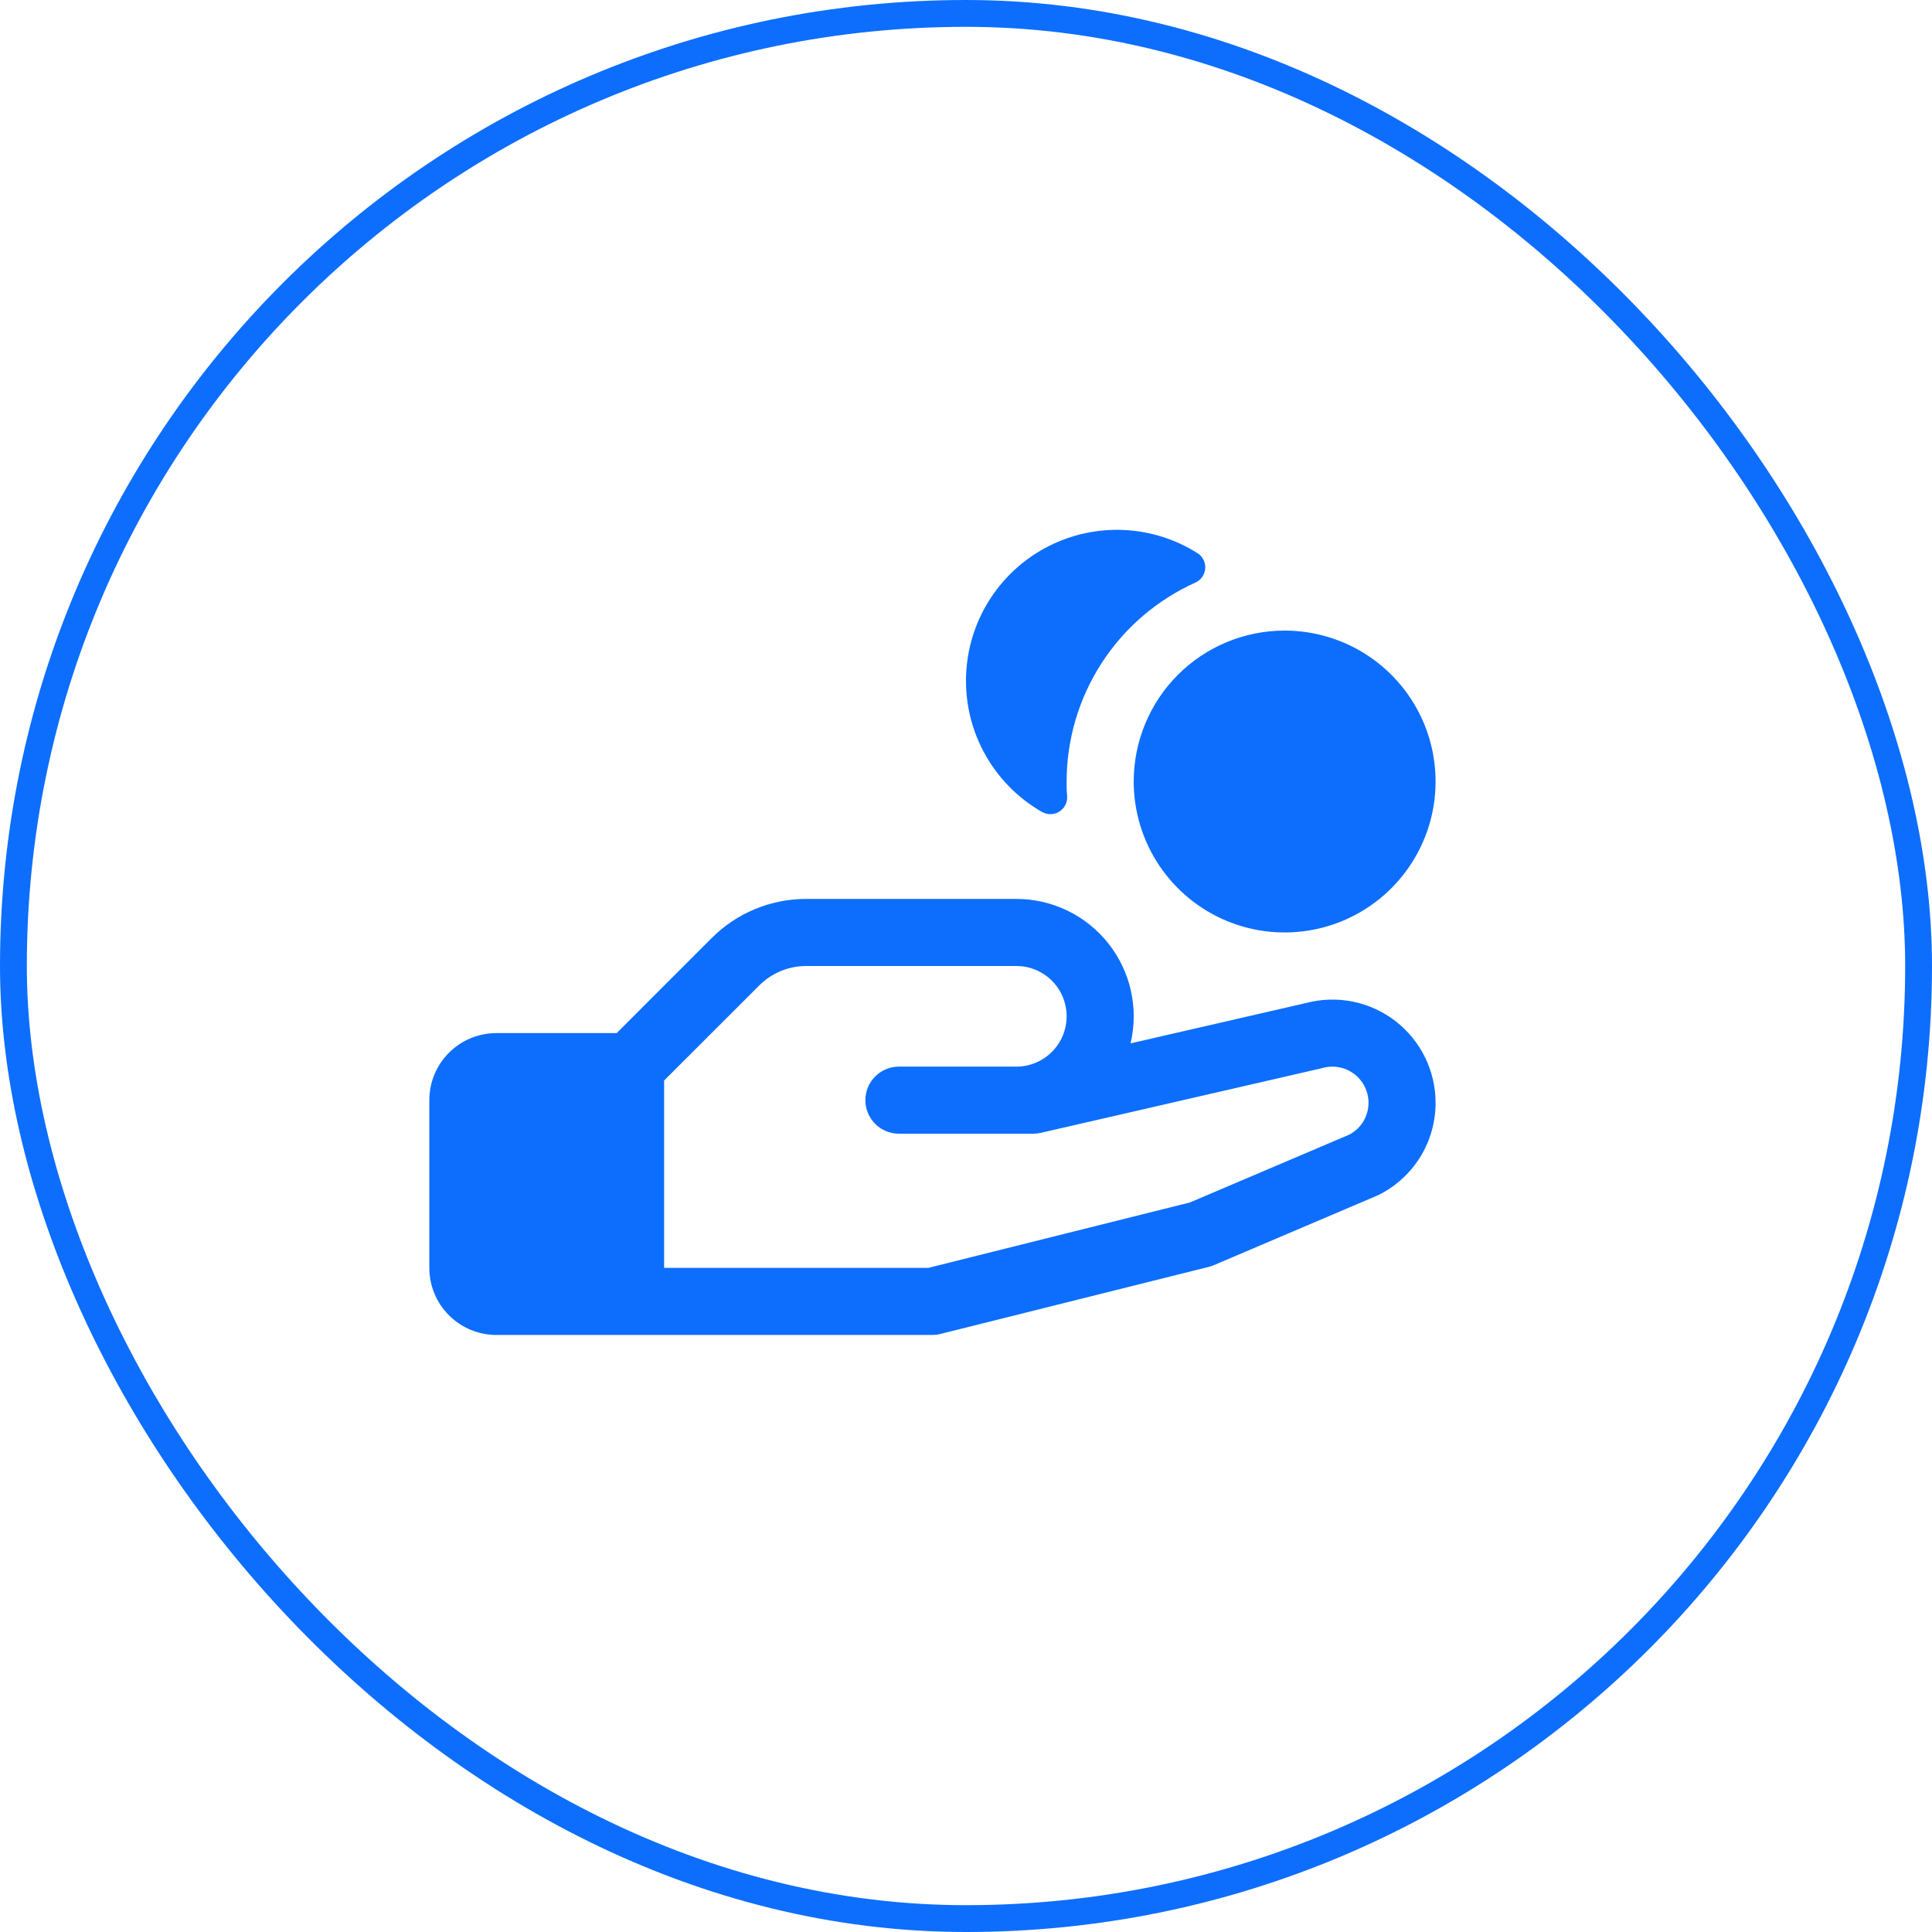
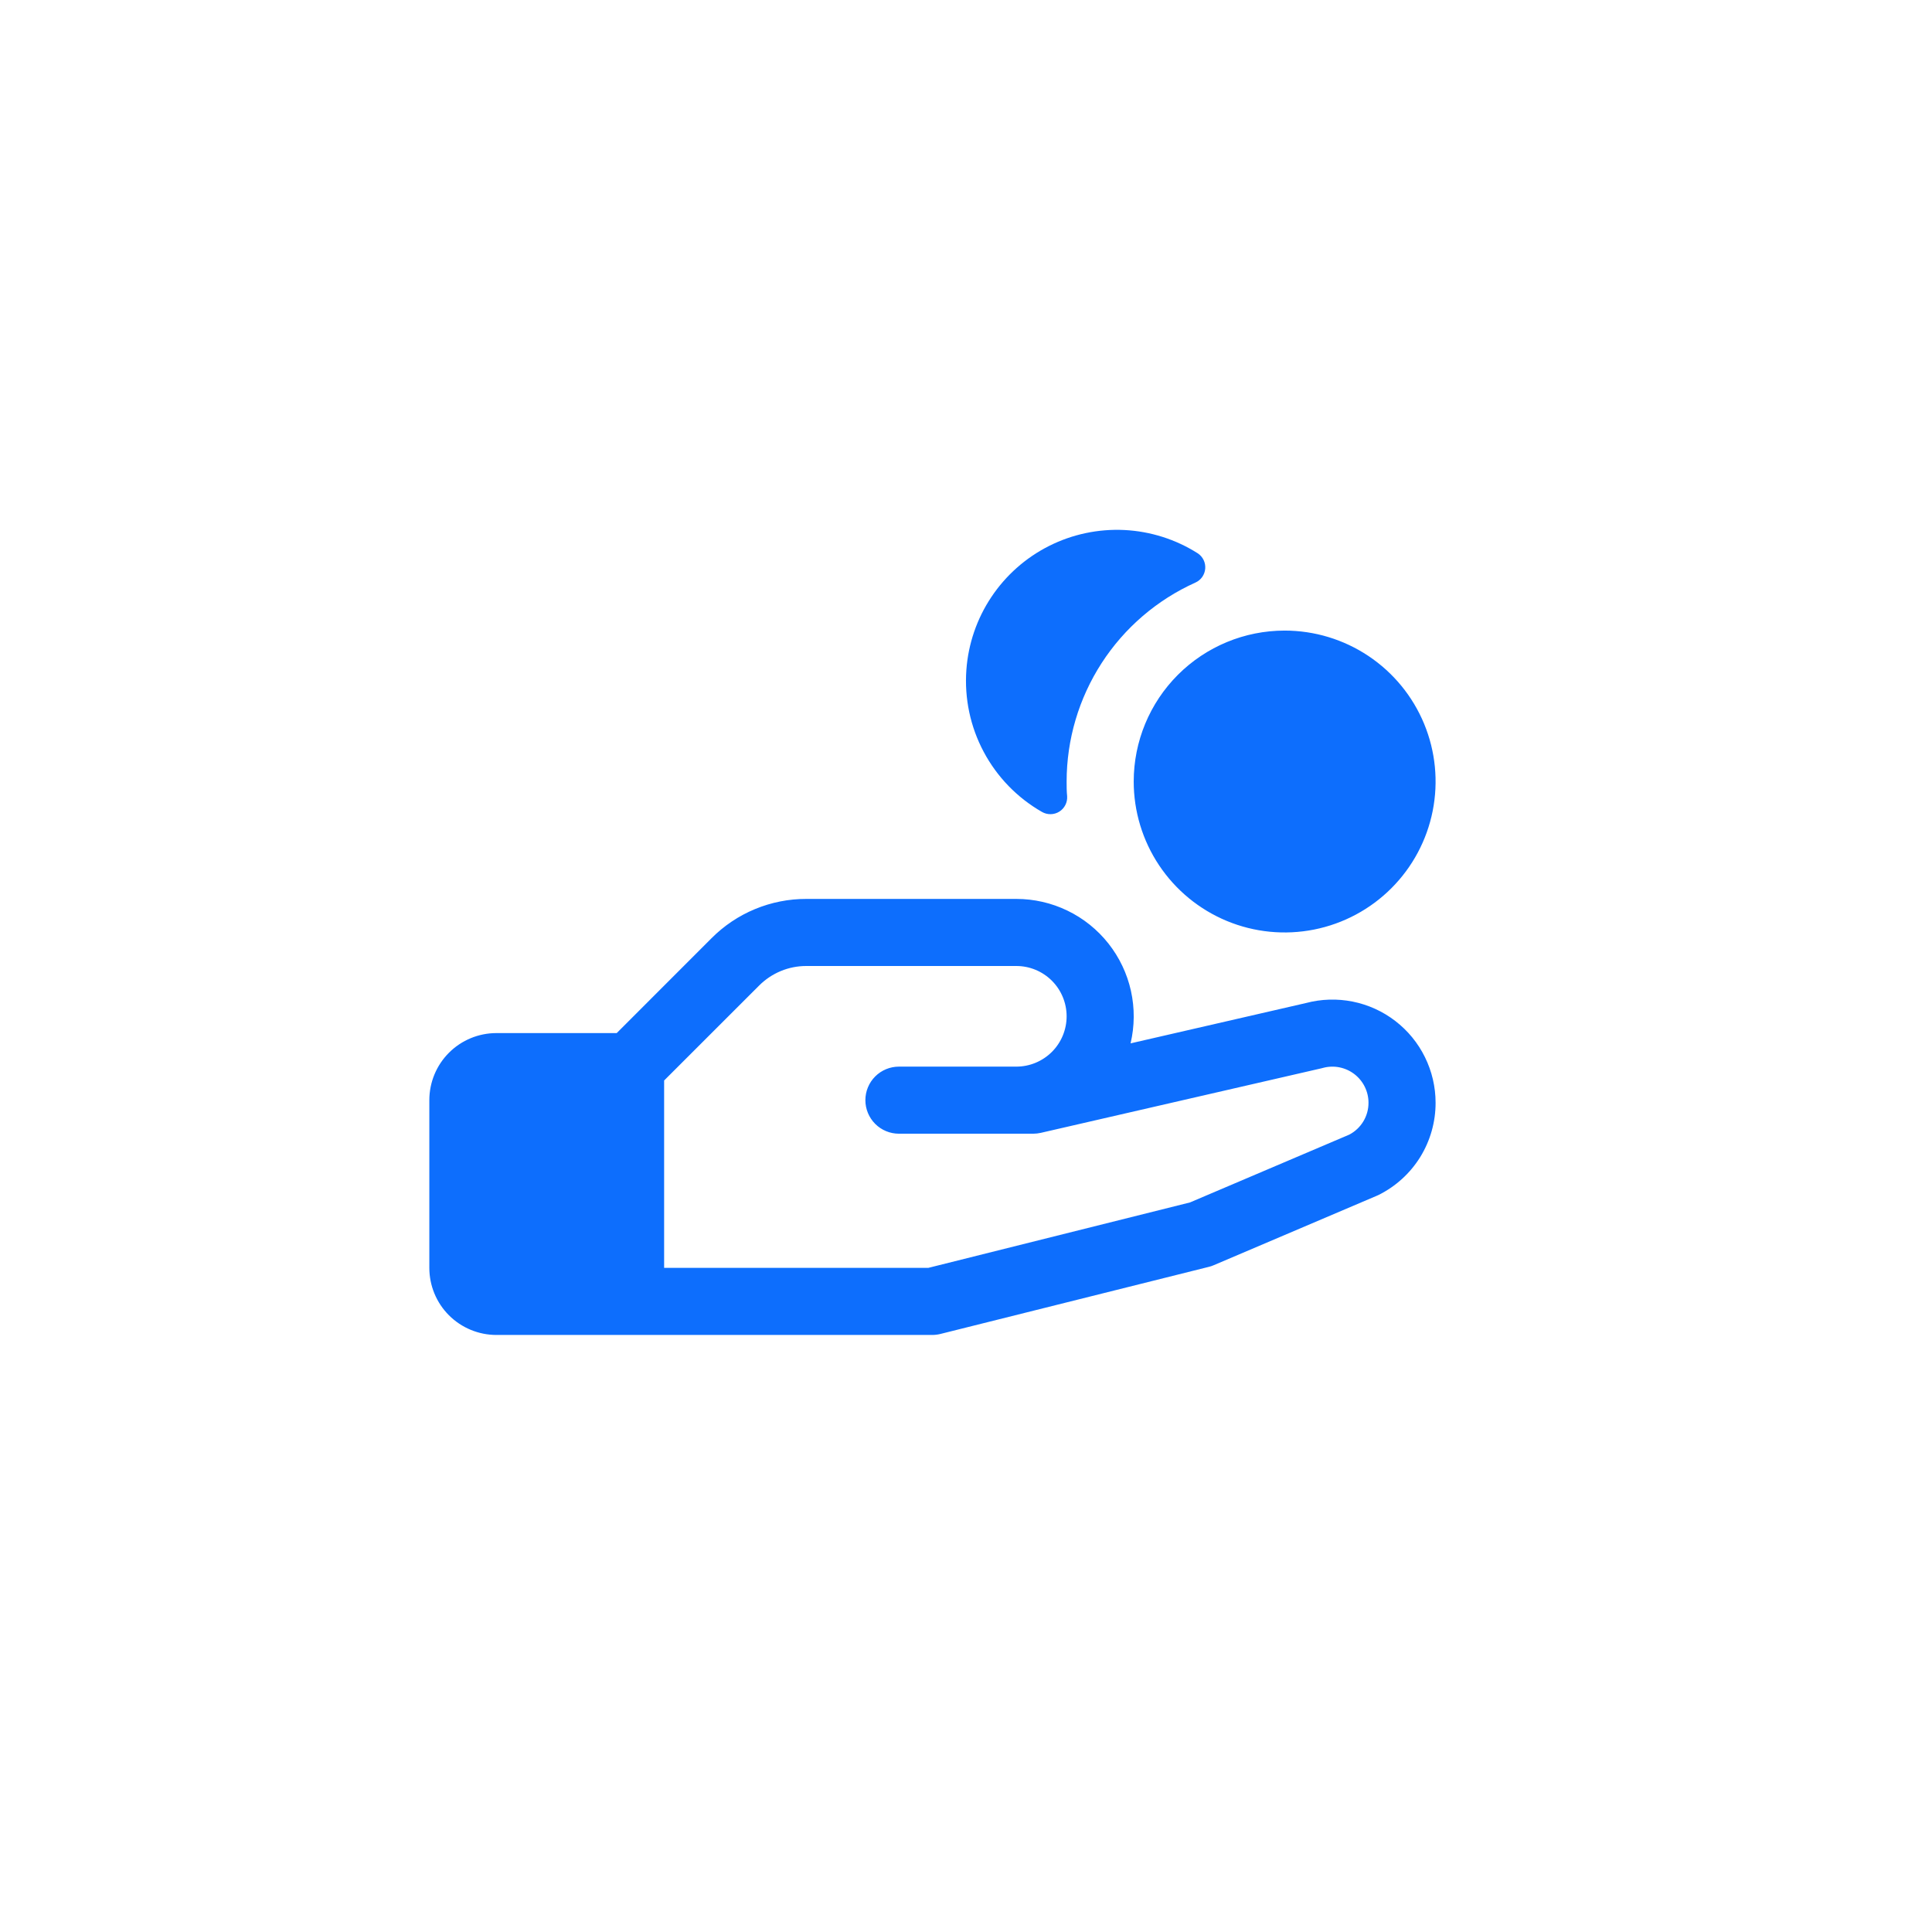
<svg xmlns="http://www.w3.org/2000/svg" width="72" height="72" viewBox="0 0 72 72" fill="none">
-   <rect x="0.5" y="0.5" width="71" height="71" rx="35.5" stroke="#0d6efd" />
  <path d="M36.014 24.965C36.084 23.995 36.404 23.06 36.944 22.251C37.483 21.442 38.223 20.786 39.092 20.348C39.96 19.91 40.927 19.705 41.899 19.752C42.87 19.8 43.813 20.098 44.634 20.619C44.728 20.68 44.804 20.766 44.853 20.866C44.903 20.967 44.924 21.08 44.915 21.192C44.906 21.303 44.867 21.411 44.803 21.503C44.738 21.594 44.649 21.667 44.547 21.712C43.119 22.355 41.906 23.396 41.055 24.711C40.204 26.026 39.751 27.559 39.75 29.125C39.75 29.308 39.75 29.491 39.769 29.67C39.777 29.784 39.755 29.898 39.703 29.999C39.652 30.101 39.574 30.187 39.477 30.247C39.381 30.308 39.27 30.34 39.156 30.342C39.042 30.344 38.93 30.315 38.831 30.258C37.91 29.731 37.157 28.955 36.659 28.018C36.16 27.082 35.937 26.023 36.014 24.965ZM53.5 41.095C53.502 41.809 53.304 42.51 52.929 43.118C52.553 43.725 52.015 44.215 51.375 44.533L51.306 44.564L45.239 47.148C45.179 47.175 45.117 47.196 45.053 47.211L35.053 49.711C34.954 49.736 34.852 49.749 34.75 49.75H18.5C17.837 49.75 17.201 49.486 16.732 49.018C16.263 48.549 16 47.913 16 47.25V41C16 40.337 16.263 39.701 16.732 39.232C17.201 38.763 17.837 38.5 18.5 38.5H22.983L26.517 34.964C26.981 34.498 27.532 34.129 28.139 33.878C28.746 33.627 29.396 33.498 30.053 33.5H37.875C38.535 33.5 39.187 33.649 39.781 33.937C40.376 34.224 40.897 34.643 41.307 35.161C41.716 35.679 42.004 36.282 42.147 36.927C42.29 37.572 42.285 38.24 42.133 38.883L48.67 37.38C49.239 37.229 49.836 37.211 50.413 37.327C50.99 37.443 51.533 37.69 51.999 38.049C52.466 38.408 52.844 38.869 53.104 39.398C53.364 39.926 53.5 40.507 53.5 41.095ZM51 41.095C51 40.889 50.952 40.685 50.86 40.499C50.769 40.314 50.635 40.153 50.471 40.027C50.307 39.902 50.116 39.816 49.913 39.776C49.71 39.736 49.501 39.744 49.302 39.798L49.253 39.811L38.784 42.219C38.693 42.239 38.599 42.25 38.505 42.25H33.5C33.169 42.25 32.85 42.118 32.616 41.884C32.382 41.649 32.25 41.331 32.25 41C32.25 40.668 32.382 40.35 32.616 40.116C32.85 39.882 33.169 39.75 33.5 39.75H37.875C38.372 39.75 38.849 39.552 39.201 39.201C39.553 38.849 39.75 38.372 39.75 37.875C39.75 37.378 39.553 36.901 39.201 36.549C38.849 36.197 38.372 36 37.875 36H30.053C29.725 35.999 29.399 36.063 29.096 36.189C28.793 36.315 28.517 36.5 28.286 36.733L24.75 40.267V47.25H34.594L44.348 44.811L50.286 42.283C50.502 42.169 50.683 41.998 50.809 41.789C50.935 41.579 51.001 41.34 51 41.095ZM42.25 29.125C42.25 30.237 42.58 31.325 43.198 32.25C43.816 33.175 44.695 33.896 45.722 34.322C46.75 34.748 47.881 34.859 48.972 34.642C50.063 34.425 51.066 33.889 51.852 33.102C52.639 32.316 53.175 31.313 53.392 30.222C53.609 29.131 53.498 28 53.072 26.972C52.646 25.945 51.925 25.066 51 24.448C50.075 23.83 48.987 23.5 47.875 23.5C46.383 23.5 44.952 24.093 43.898 25.147C42.843 26.202 42.25 27.633 42.25 29.125Z" fill="#0d6efd" />
</svg>